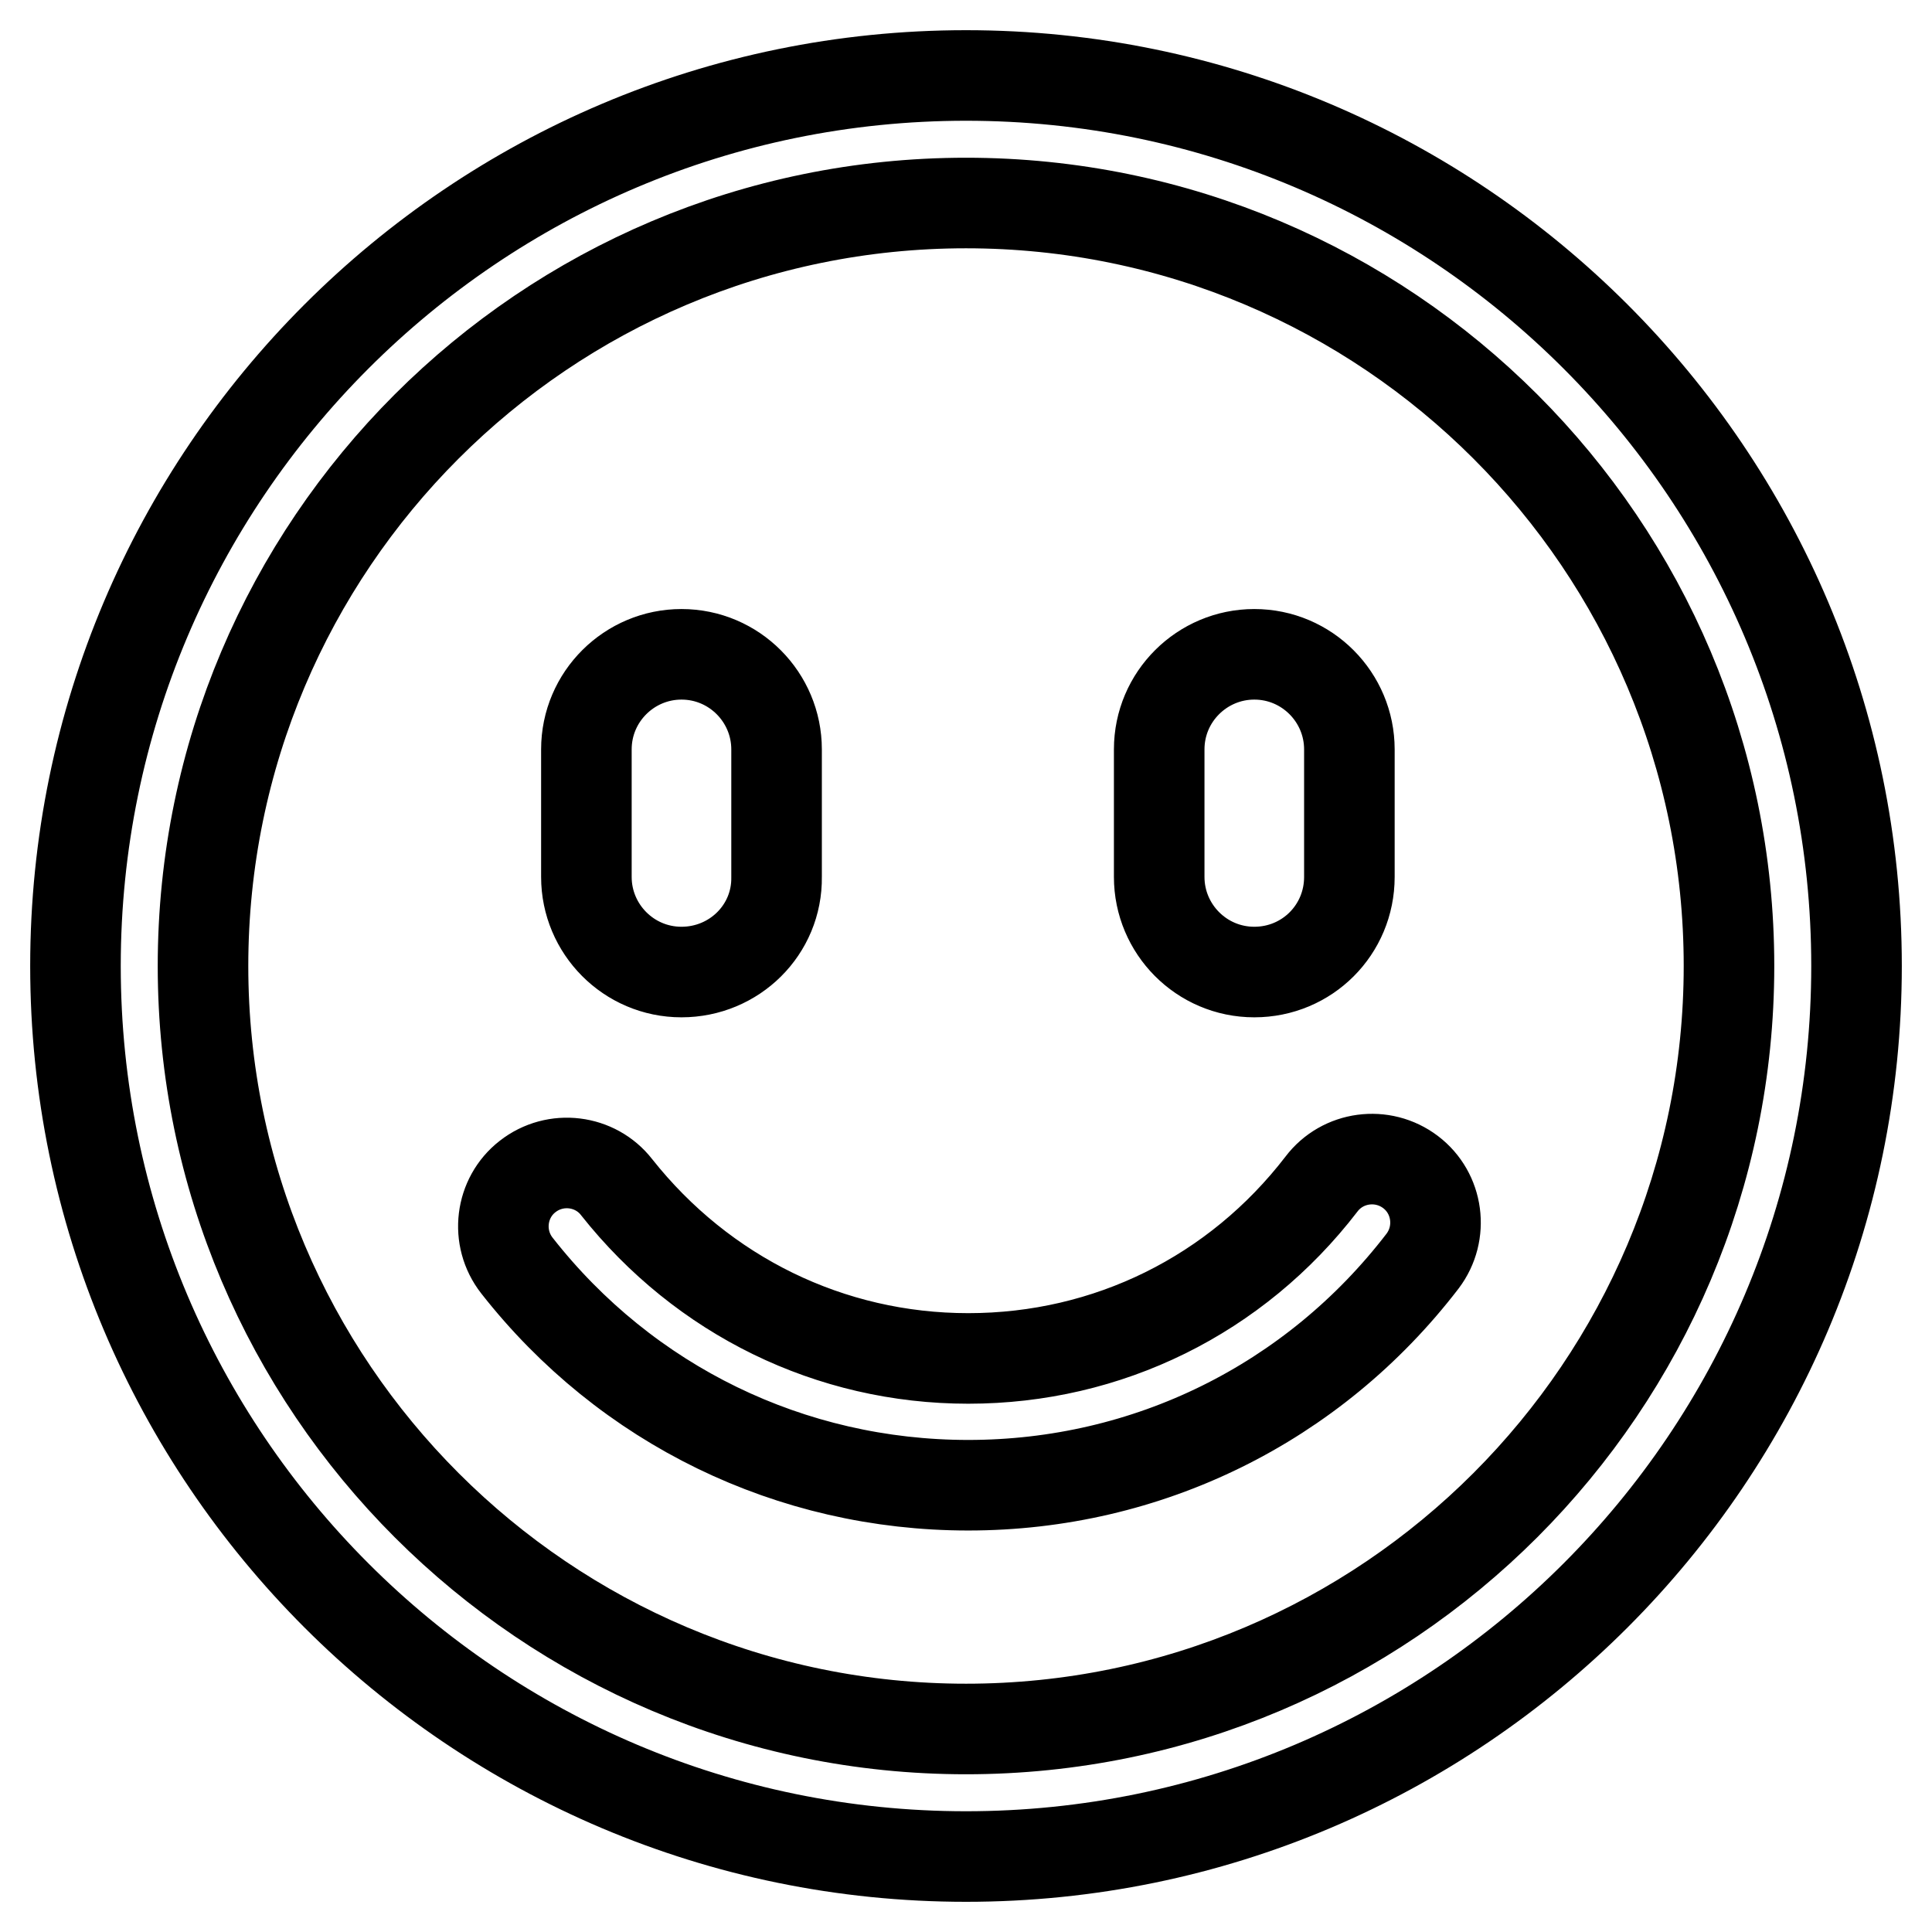
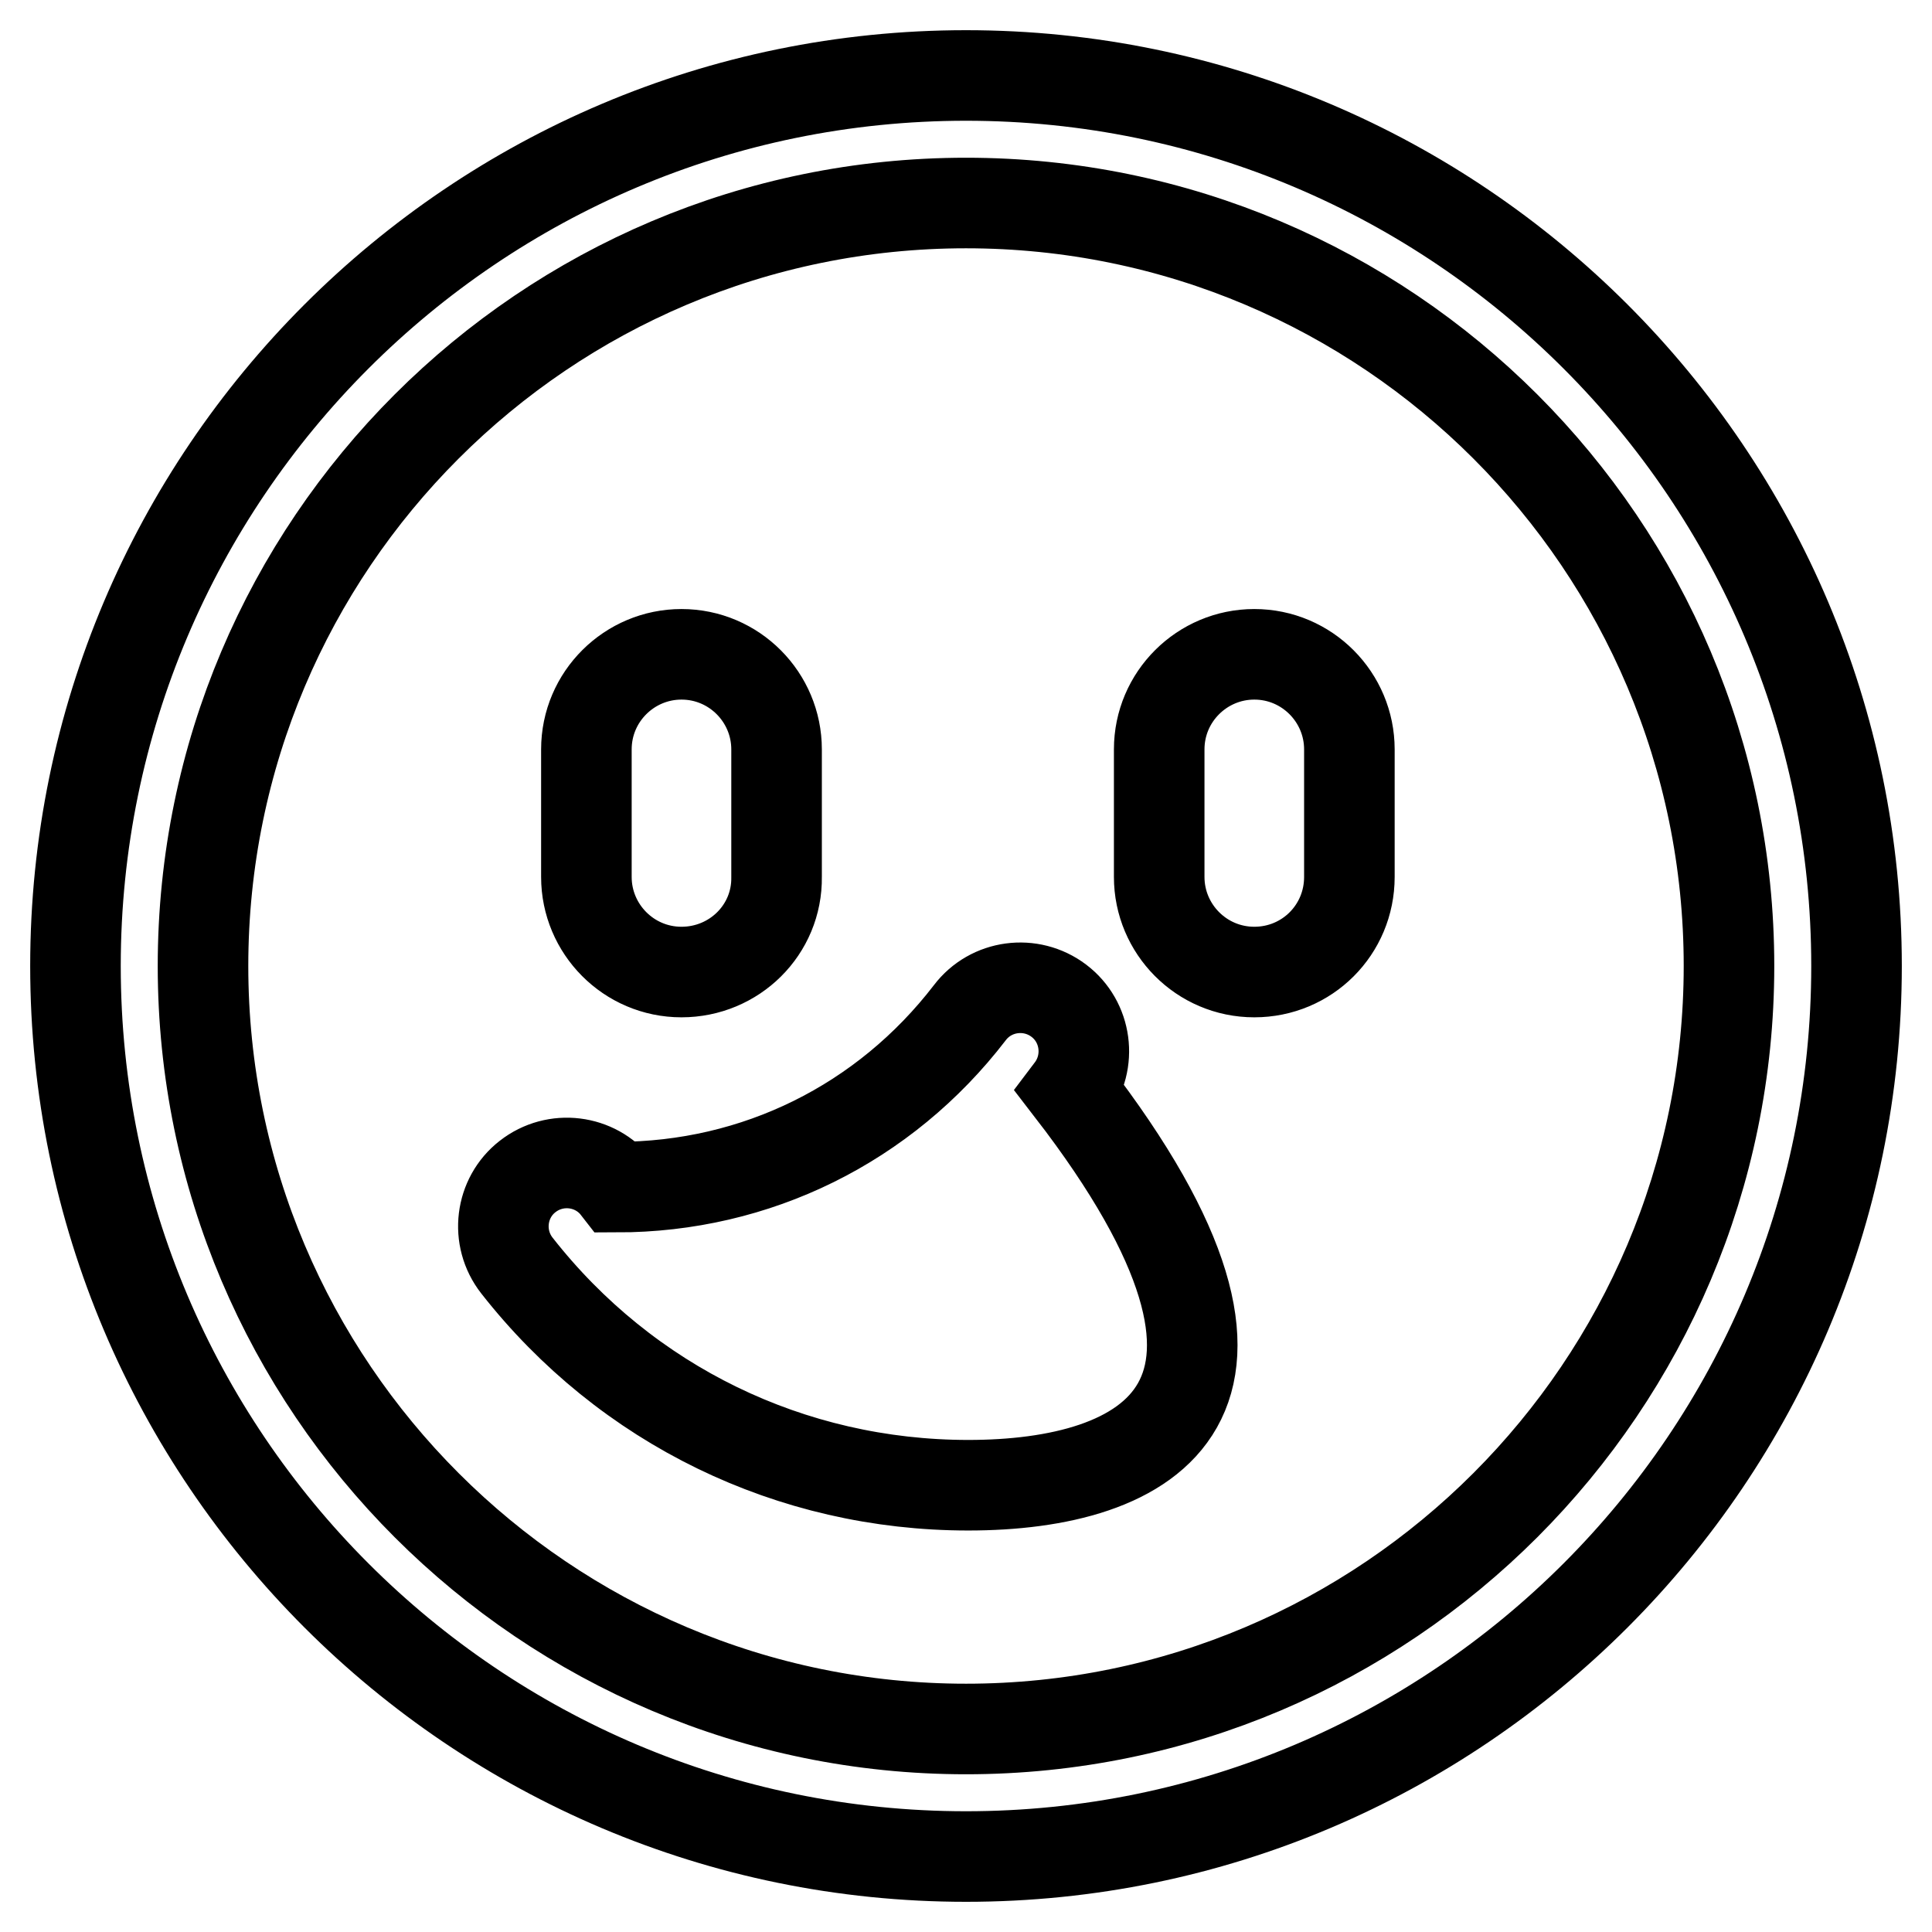
<svg xmlns="http://www.w3.org/2000/svg" version="1.1" x="0px" y="0px" viewBox="0 0 256 256" enable-background="new 0 0 256 256" xml:space="preserve">
  <g>
-     <path stroke-width="12" fill-opacity="0" stroke="#000000" d="M128,246c-65.1,0-118-52.9-118-118S62.9,10,128,10c65.1,0,118,52.9,118,118S193.1,246,128,246z M128,26.9 C72.2,26.9,26.9,72.2,26.9,128c0,55.8,45.4,101.1,101.1,101.1c55.8,0,101.1-45.4,101.1-101.1C229.1,72.2,183.8,26.9,128,26.9z  M128.3,196.8c-23.5,0-45.3-10.6-59.8-29.1c-2.9-3.7-2.2-9,1.4-11.8c3.7-2.9,9-2.2,11.8,1.4C93.1,171.7,110,180,128.3,180 c18.5,0,35.5-8.4,46.8-23.1c2.8-3.7,8.1-4.4,11.8-1.6c3.7,2.8,4.4,8.1,1.6,11.8C174,186,152,196.8,128.3,196.8z M90.3,128.8 c-7,0-12.6-5.7-12.6-12.6V99.3c0-7,5.7-12.6,12.6-12.6c7,0,12.6,5.7,12.6,12.6v16.9C103,123.2,97.3,128.8,90.3,128.8z M166.2,128.8 c-7,0-12.6-5.7-12.6-12.6V99.3c0-7,5.7-12.6,12.6-12.6c7,0,12.6,5.7,12.6,12.6v16.9C178.8,123.2,173.2,128.8,166.2,128.8z" />
+     <path stroke-width="12" fill-opacity="0" stroke="#000000" d="M128,246c-65.1,0-118-52.9-118-118S62.9,10,128,10c65.1,0,118,52.9,118,118S193.1,246,128,246z M128,26.9 C72.2,26.9,26.9,72.2,26.9,128c0,55.8,45.4,101.1,101.1,101.1c55.8,0,101.1-45.4,101.1-101.1C229.1,72.2,183.8,26.9,128,26.9z  M128.3,196.8c-23.5,0-45.3-10.6-59.8-29.1c-2.9-3.7-2.2-9,1.4-11.8c3.7-2.9,9-2.2,11.8,1.4c18.5,0,35.5-8.4,46.8-23.1c2.8-3.7,8.1-4.4,11.8-1.6c3.7,2.8,4.4,8.1,1.6,11.8C174,186,152,196.8,128.3,196.8z M90.3,128.8 c-7,0-12.6-5.7-12.6-12.6V99.3c0-7,5.7-12.6,12.6-12.6c7,0,12.6,5.7,12.6,12.6v16.9C103,123.2,97.3,128.8,90.3,128.8z M166.2,128.8 c-7,0-12.6-5.7-12.6-12.6V99.3c0-7,5.7-12.6,12.6-12.6c7,0,12.6,5.7,12.6,12.6v16.9C178.8,123.2,173.2,128.8,166.2,128.8z" />
  </g>
</svg>